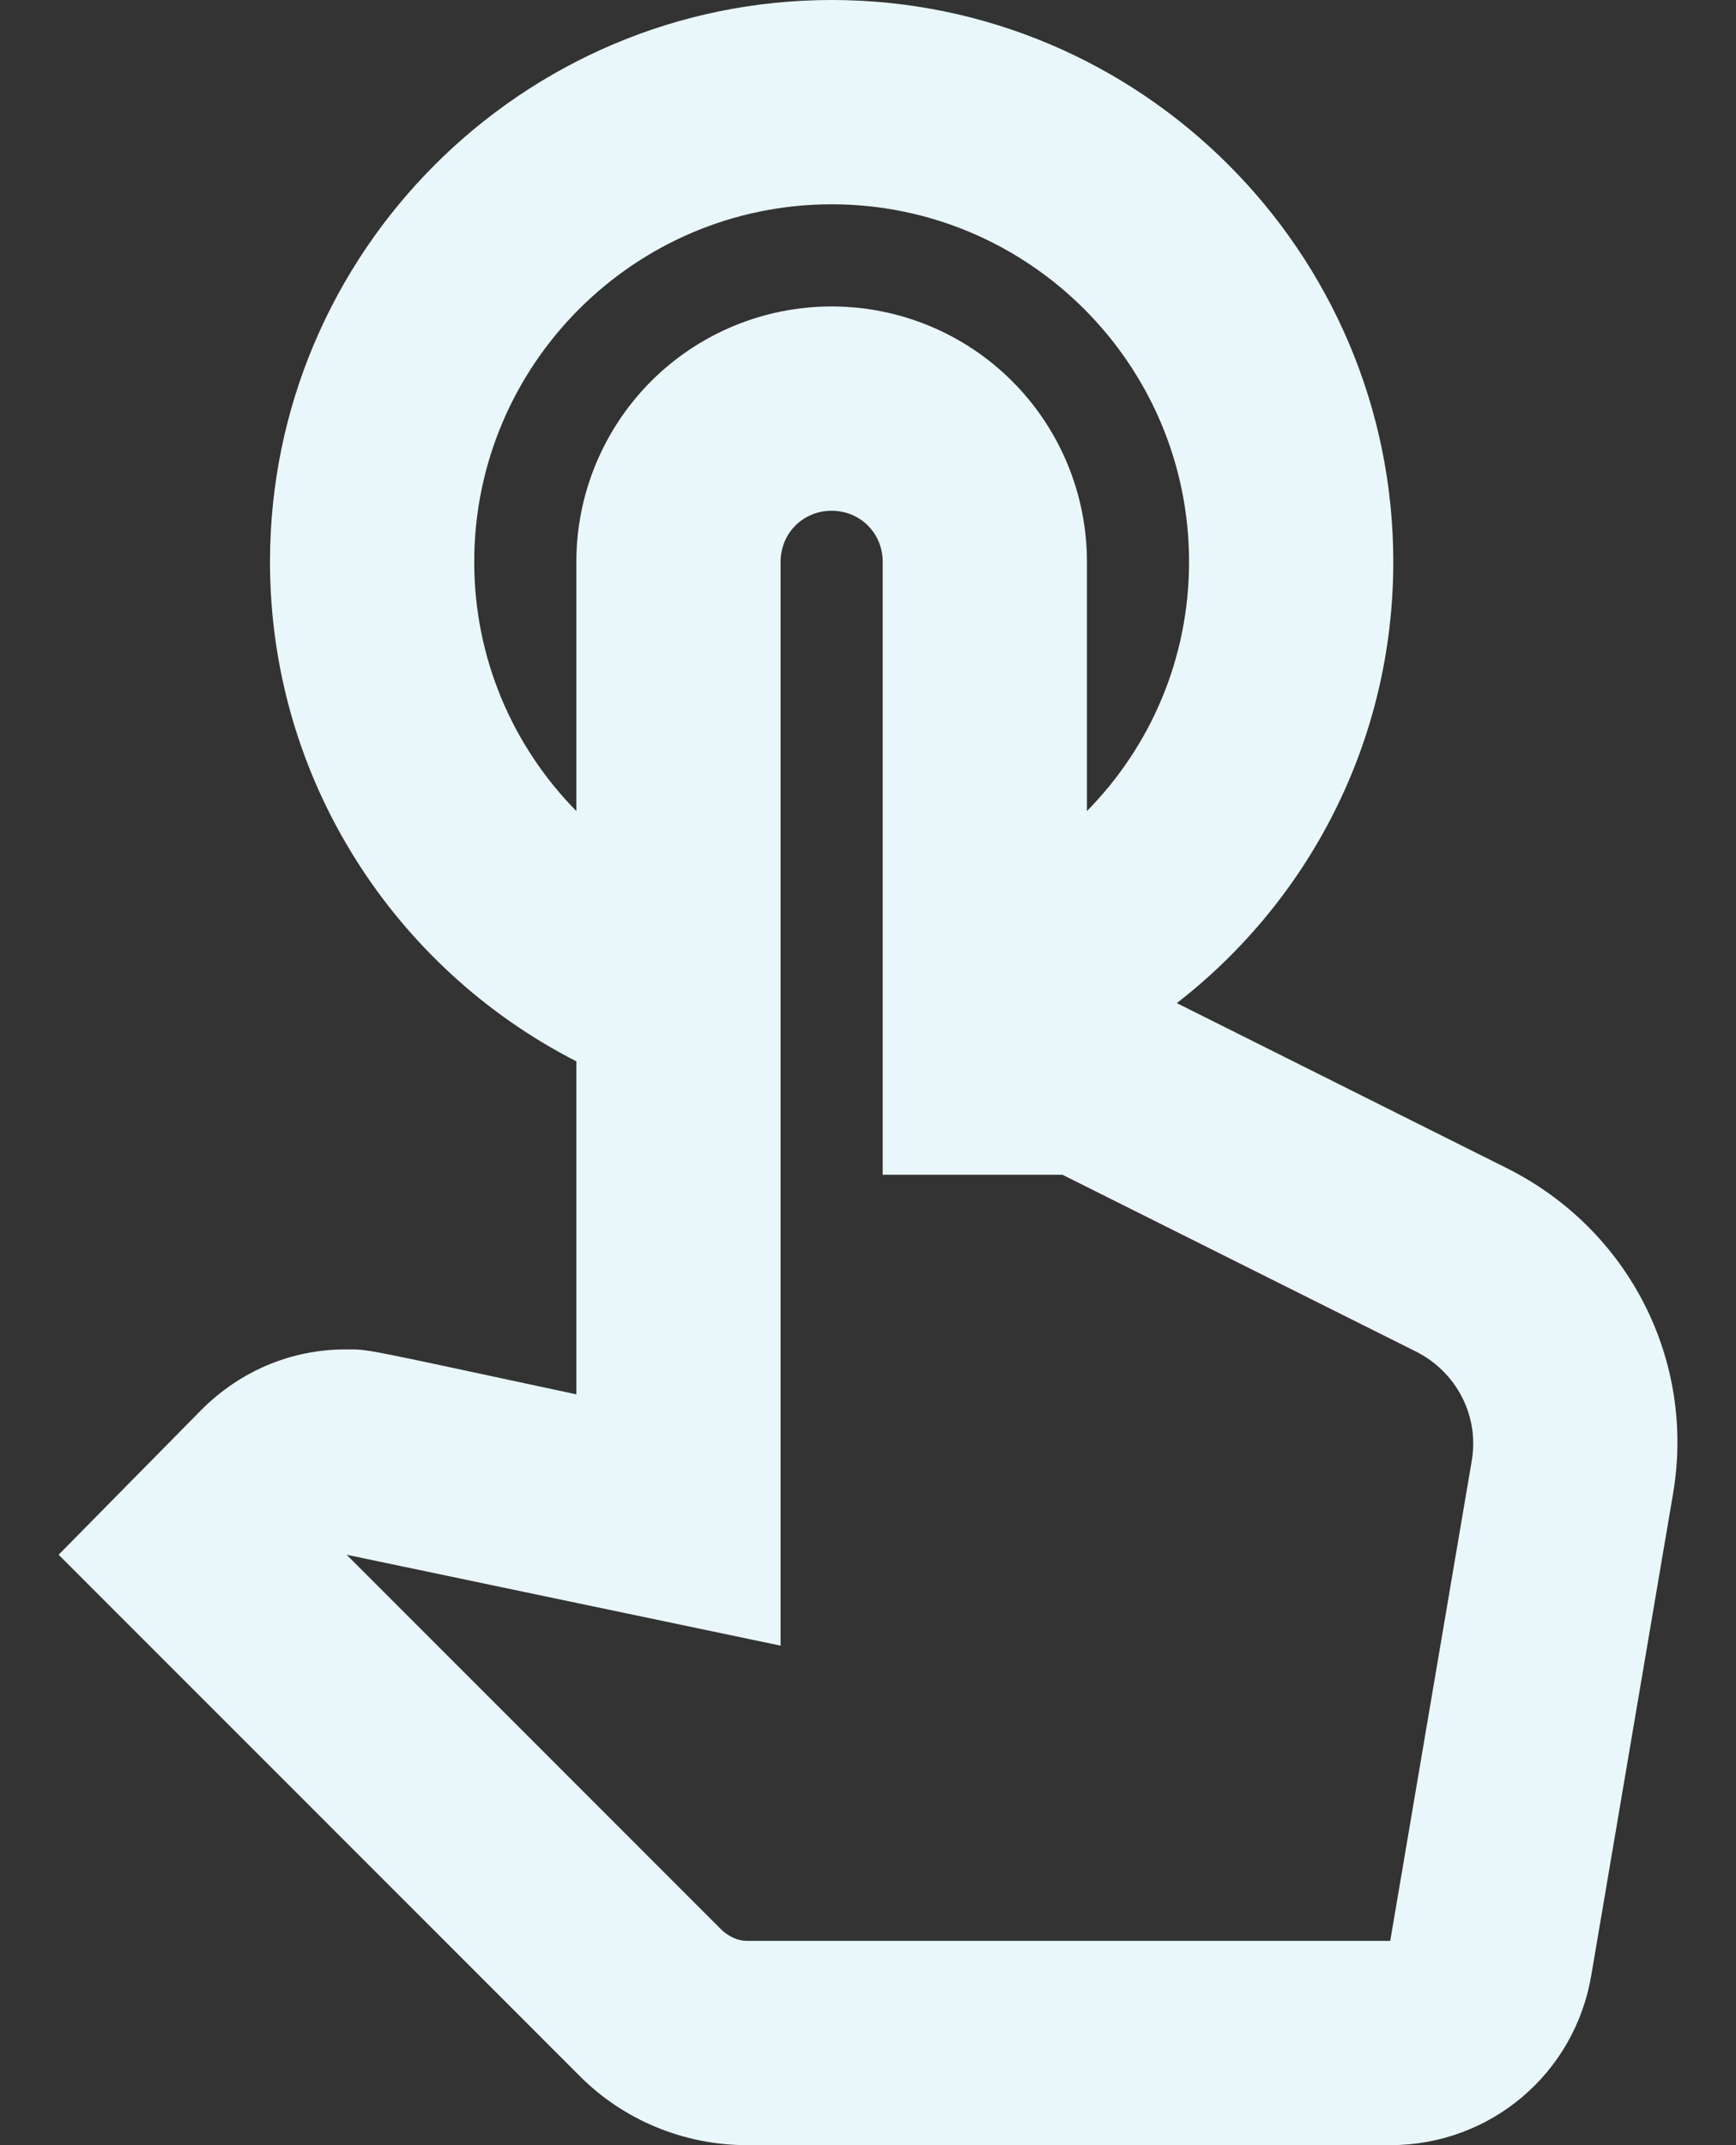
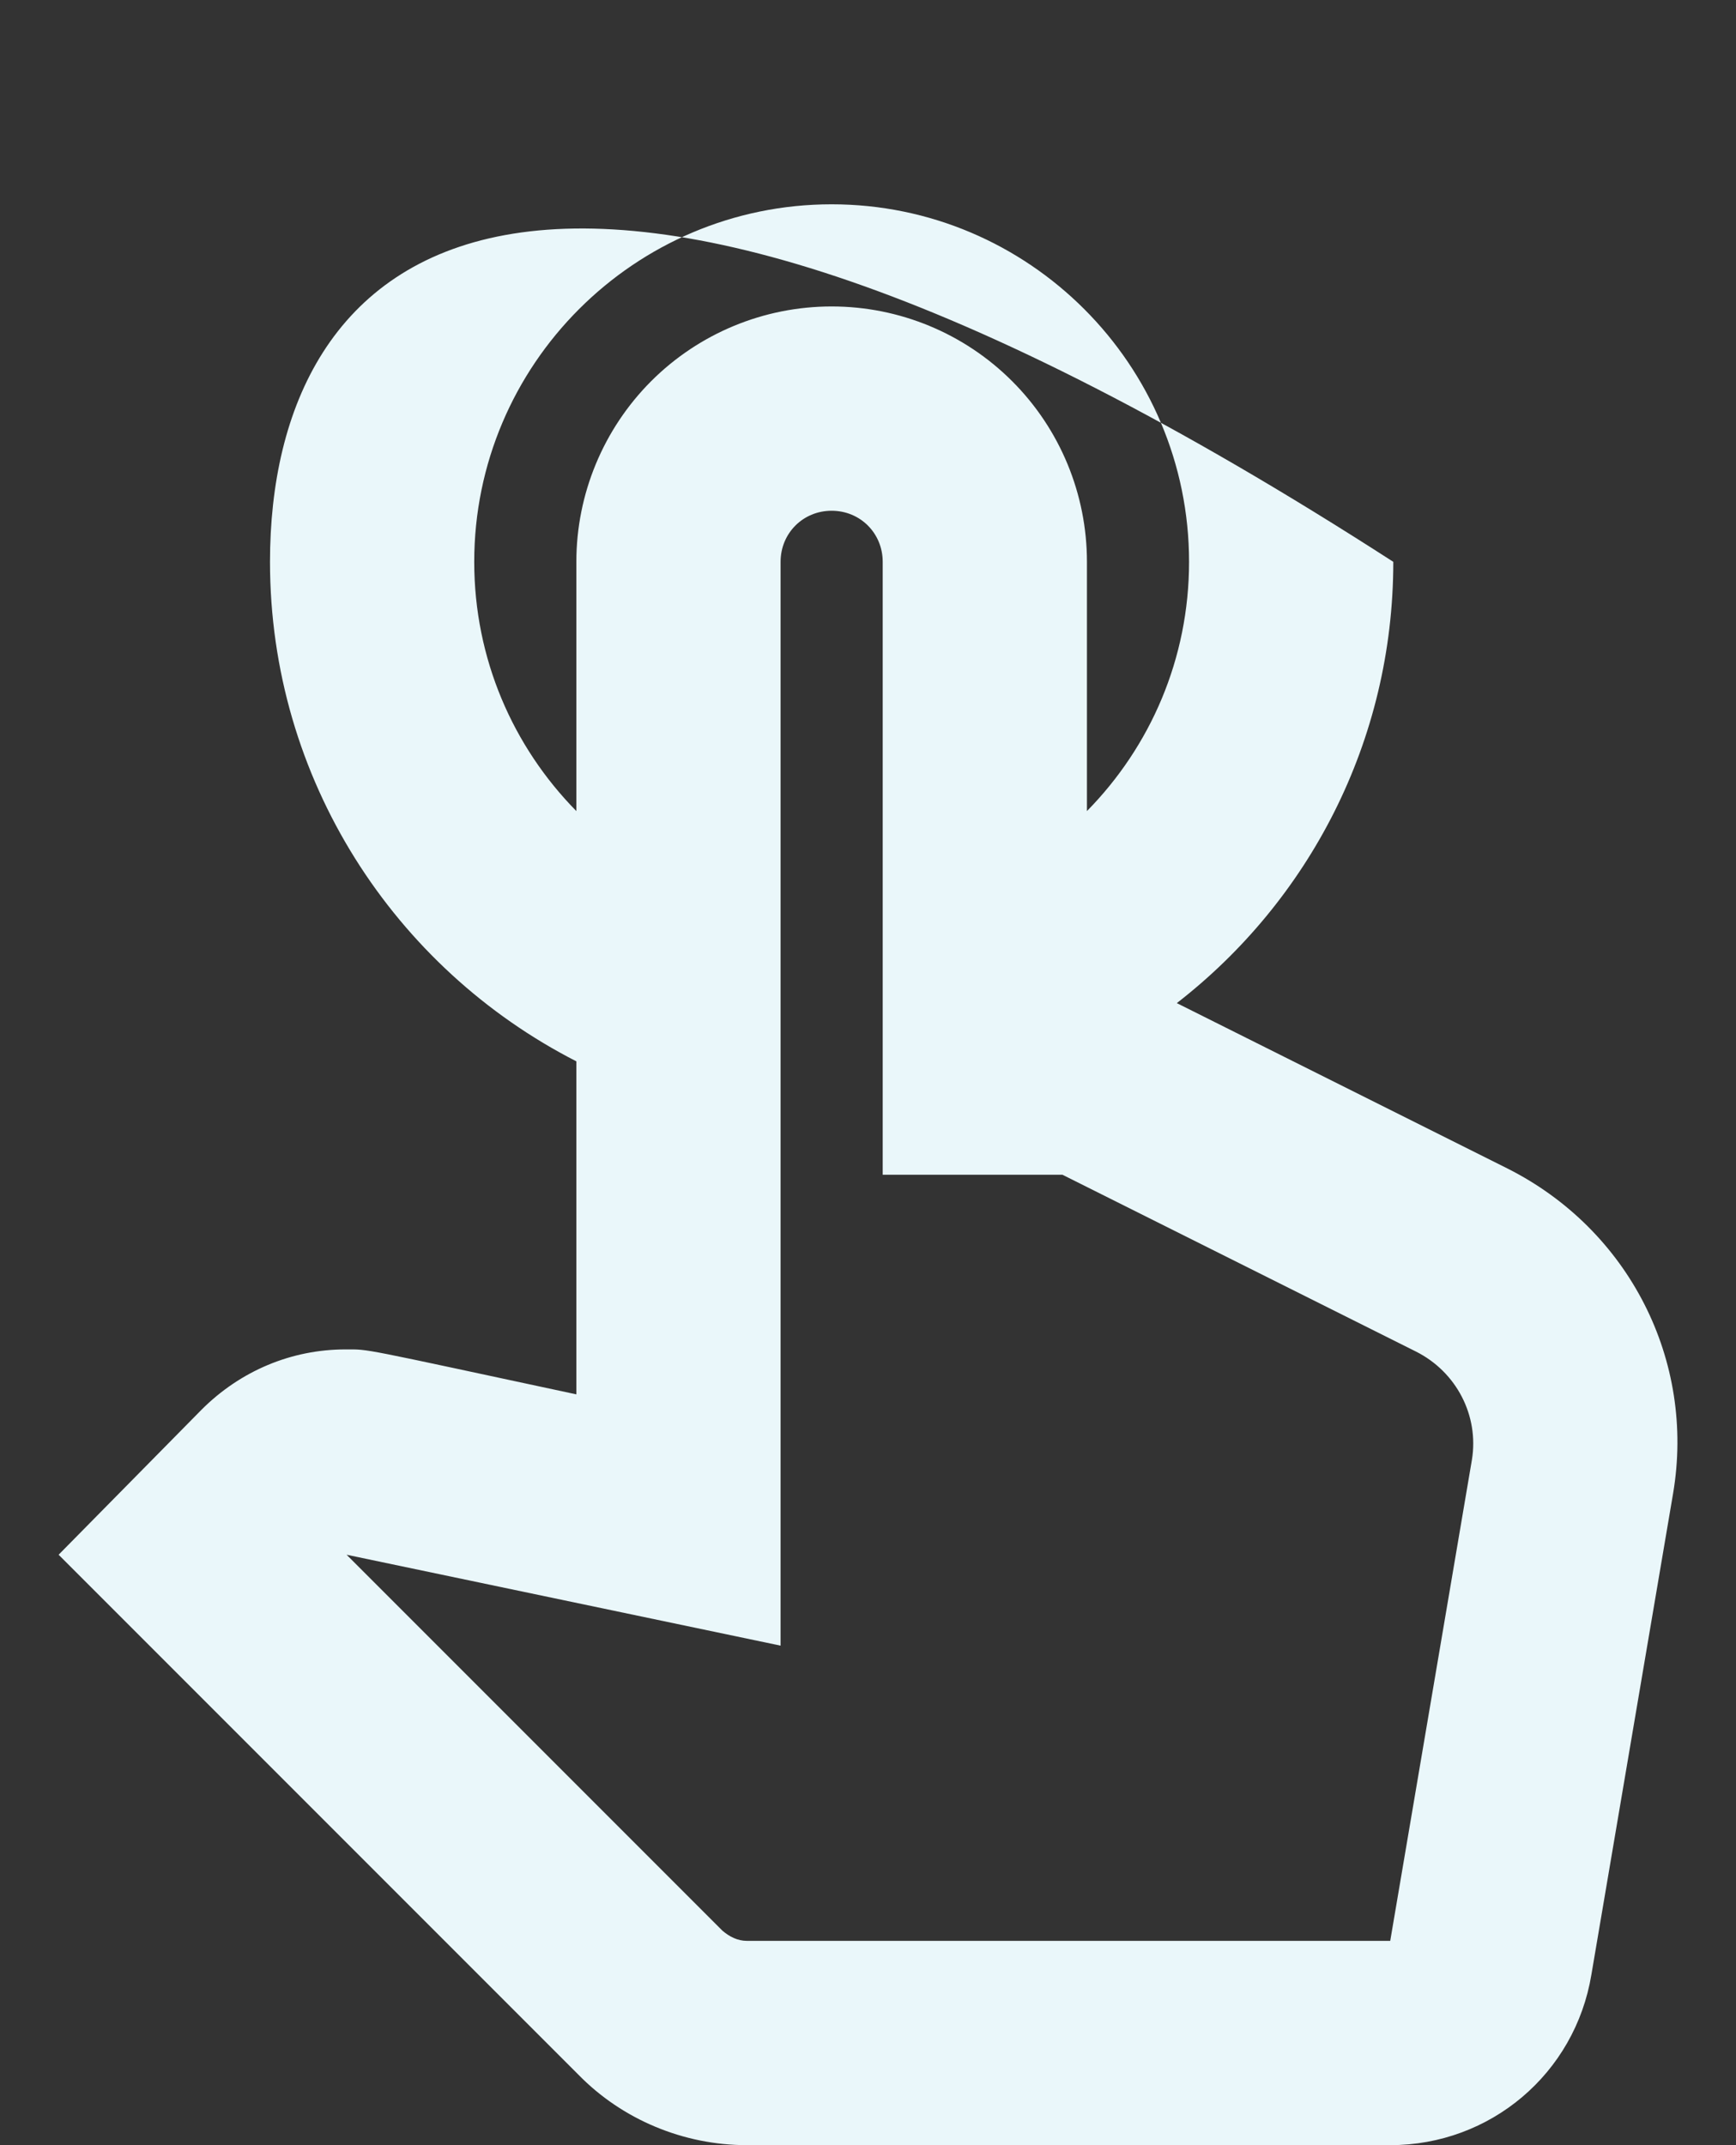
<svg xmlns="http://www.w3.org/2000/svg" width="17" height="21" viewBox="0 0 17 21" fill="none">
  <rect x="0" y="0" width="17" height="21" fill="#333333" stroke="none" />
-   <path d="M14.764 11.44L11.524 9.82C12.814 8.82 13.644 7.26 13.644 5.5C13.644 2.47 11.174 0 8.144 0C5.114 0 2.644 2.47 2.644 5.5C2.644 7.63 3.864 9.48 5.644 10.39V13.65C3.494 13.19 3.624 13.21 3.384 13.21C2.854 13.21 2.354 13.42 1.974 13.8L0.574 15.22L5.664 20.31C6.094 20.75 6.694 21 7.314 21H13.614C14.594 21 15.424 20.3 15.584 19.33L16.384 14.62C16.604 13.32 15.954 12.04 14.764 11.44ZM14.414 14.29L13.614 19H7.314C7.224 19 7.144 18.96 7.074 18.9L3.394 15.22L7.644 16.11V5.5C7.644 5.22 7.864 5 8.144 5C8.424 5 8.644 5.22 8.644 5.5V11.5H10.404L13.864 13.23C14.264 13.43 14.484 13.86 14.414 14.29ZM4.644 5.5C4.644 3.57 6.214 2 8.144 2C10.074 2 11.644 3.57 11.644 5.5C11.644 6.45 11.264 7.31 10.644 7.94V5.5C10.644 4.837 10.381 4.201 9.912 3.732C9.443 3.263 8.807 3 8.144 3C7.481 3 6.845 3.263 6.376 3.732C5.908 4.201 5.644 4.837 5.644 5.5V7.94C5.024 7.31 4.644 6.45 4.644 5.5Z" fill="#EAF7FA" />
+   <path d="M14.764 11.44L11.524 9.82C12.814 8.82 13.644 7.26 13.644 5.5C5.114 0 2.644 2.47 2.644 5.5C2.644 7.63 3.864 9.48 5.644 10.39V13.65C3.494 13.19 3.624 13.21 3.384 13.21C2.854 13.21 2.354 13.42 1.974 13.8L0.574 15.22L5.664 20.31C6.094 20.75 6.694 21 7.314 21H13.614C14.594 21 15.424 20.3 15.584 19.33L16.384 14.62C16.604 13.32 15.954 12.04 14.764 11.44ZM14.414 14.29L13.614 19H7.314C7.224 19 7.144 18.96 7.074 18.9L3.394 15.22L7.644 16.11V5.5C7.644 5.22 7.864 5 8.144 5C8.424 5 8.644 5.22 8.644 5.5V11.5H10.404L13.864 13.23C14.264 13.43 14.484 13.86 14.414 14.29ZM4.644 5.5C4.644 3.57 6.214 2 8.144 2C10.074 2 11.644 3.57 11.644 5.5C11.644 6.45 11.264 7.31 10.644 7.94V5.5C10.644 4.837 10.381 4.201 9.912 3.732C9.443 3.263 8.807 3 8.144 3C7.481 3 6.845 3.263 6.376 3.732C5.908 4.201 5.644 4.837 5.644 5.5V7.94C5.024 7.31 4.644 6.45 4.644 5.5Z" fill="#EAF7FA" />
</svg>